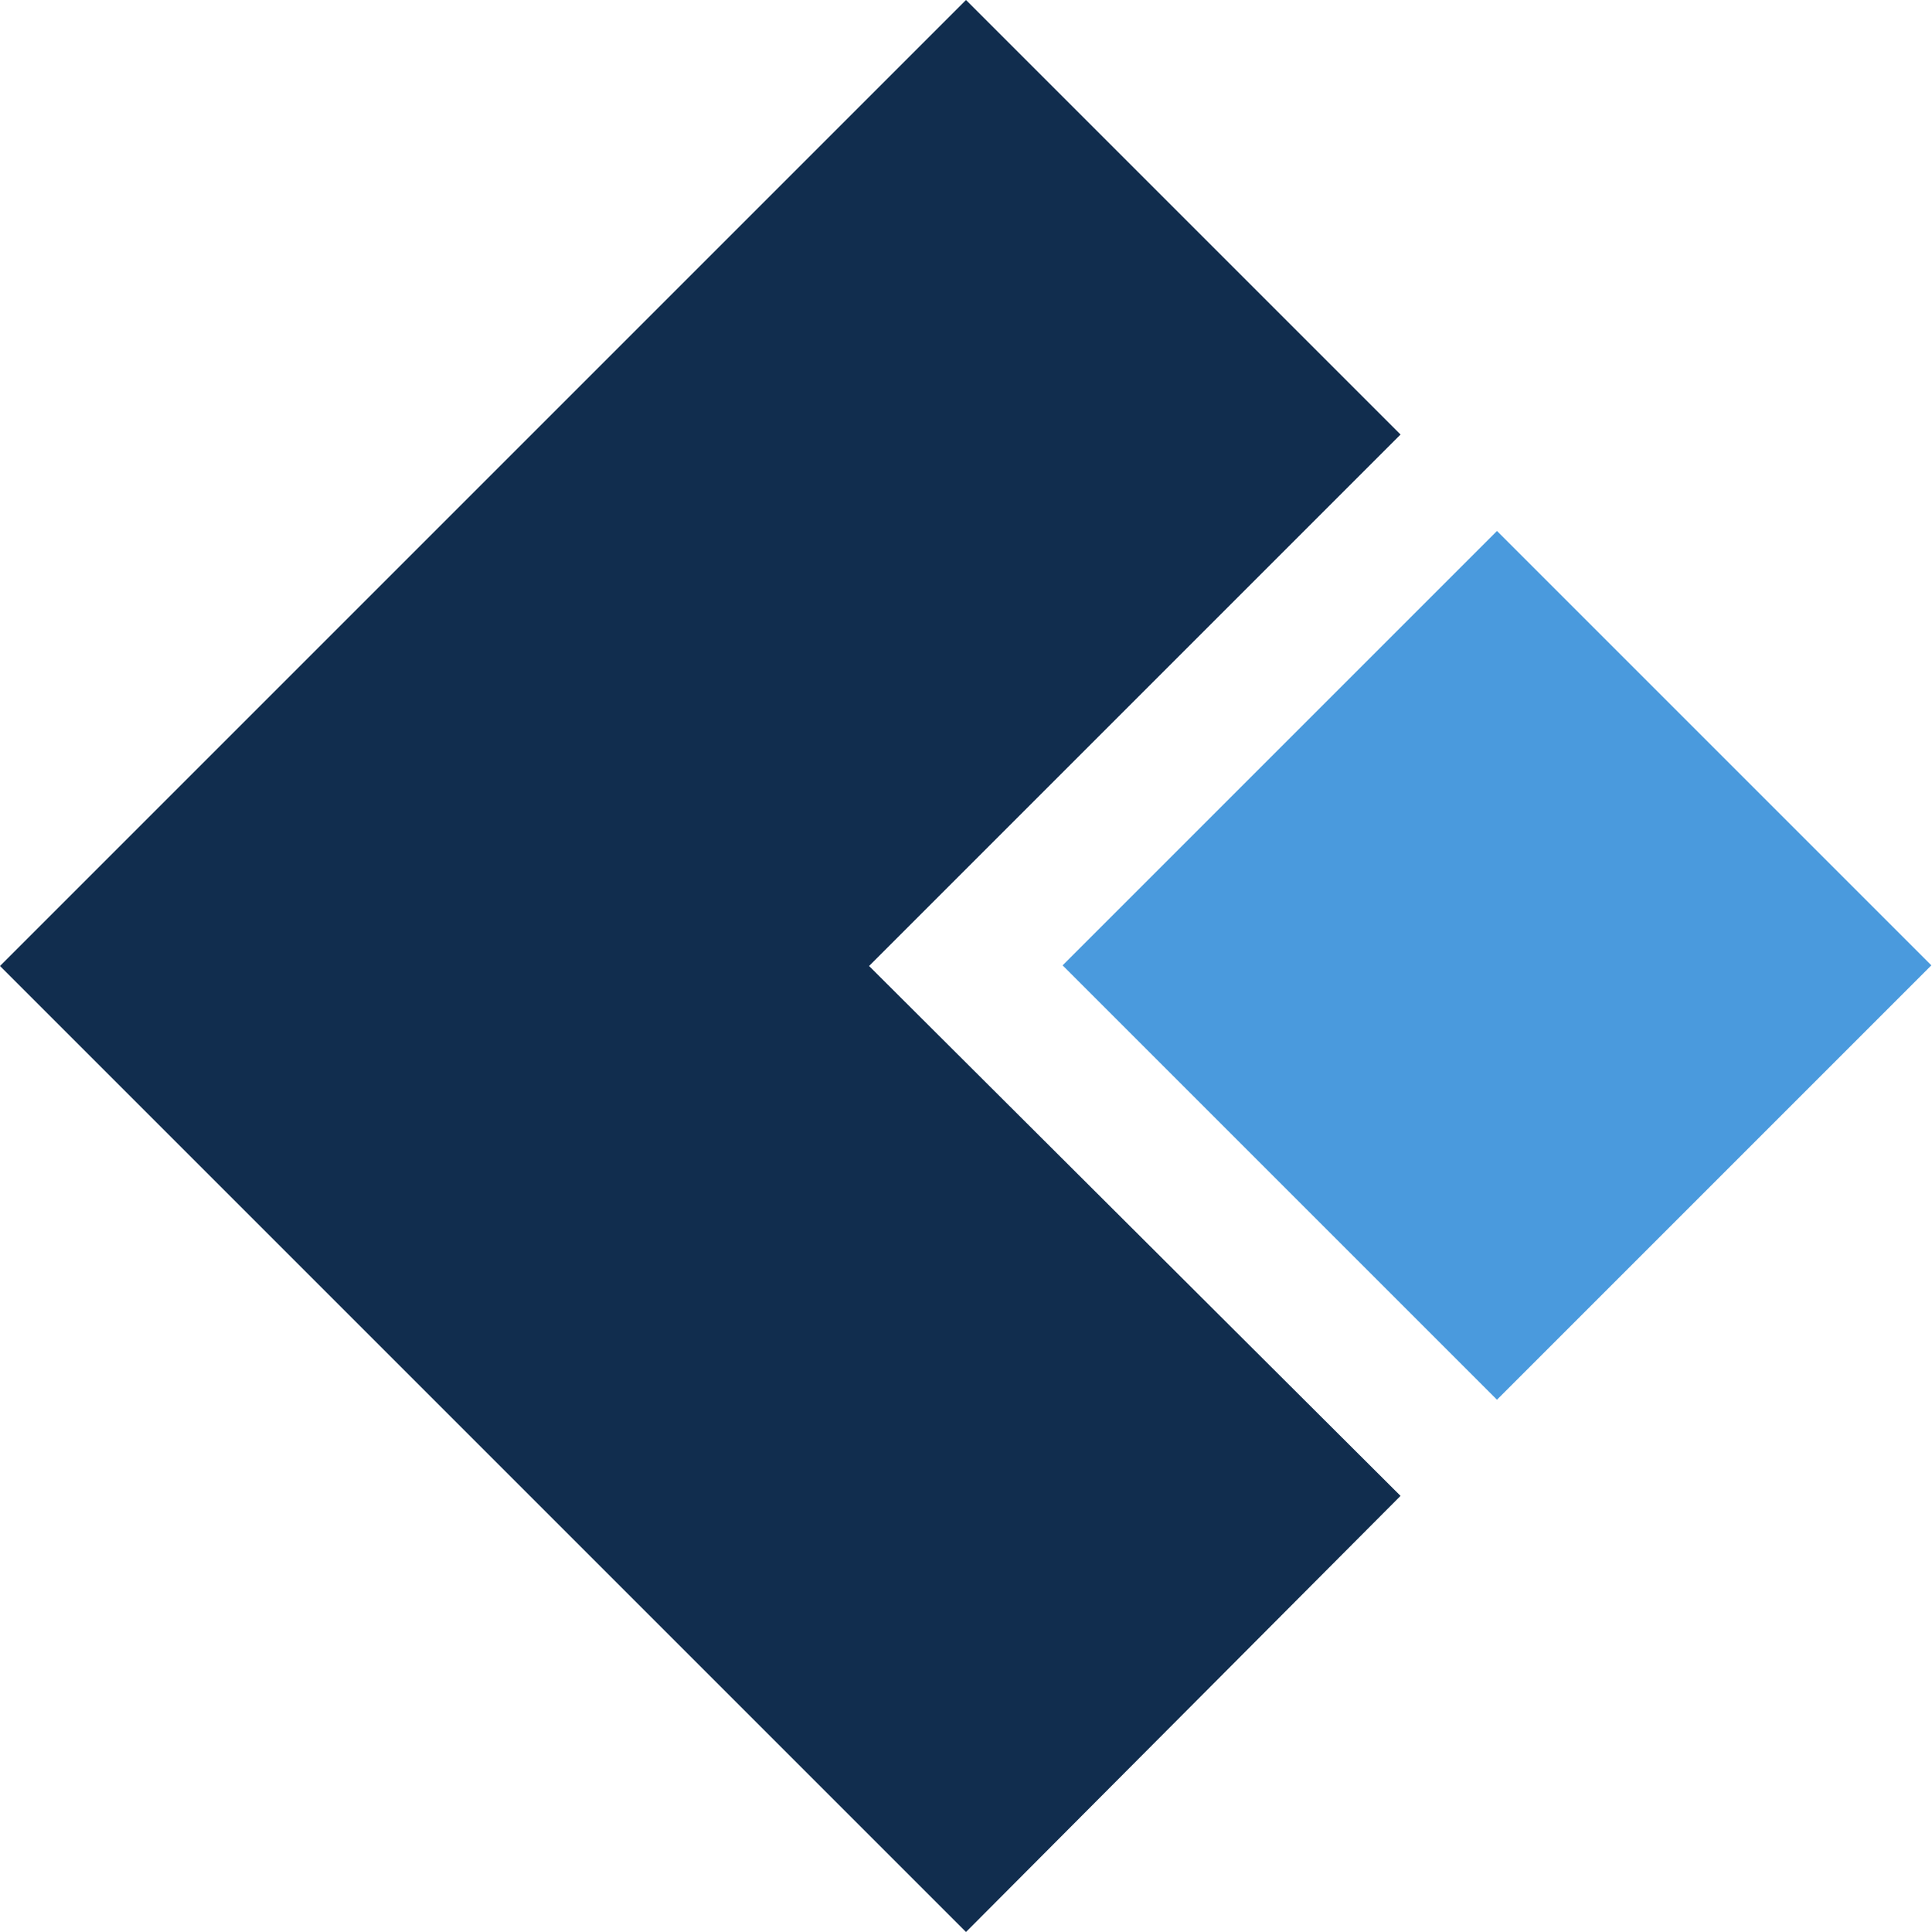
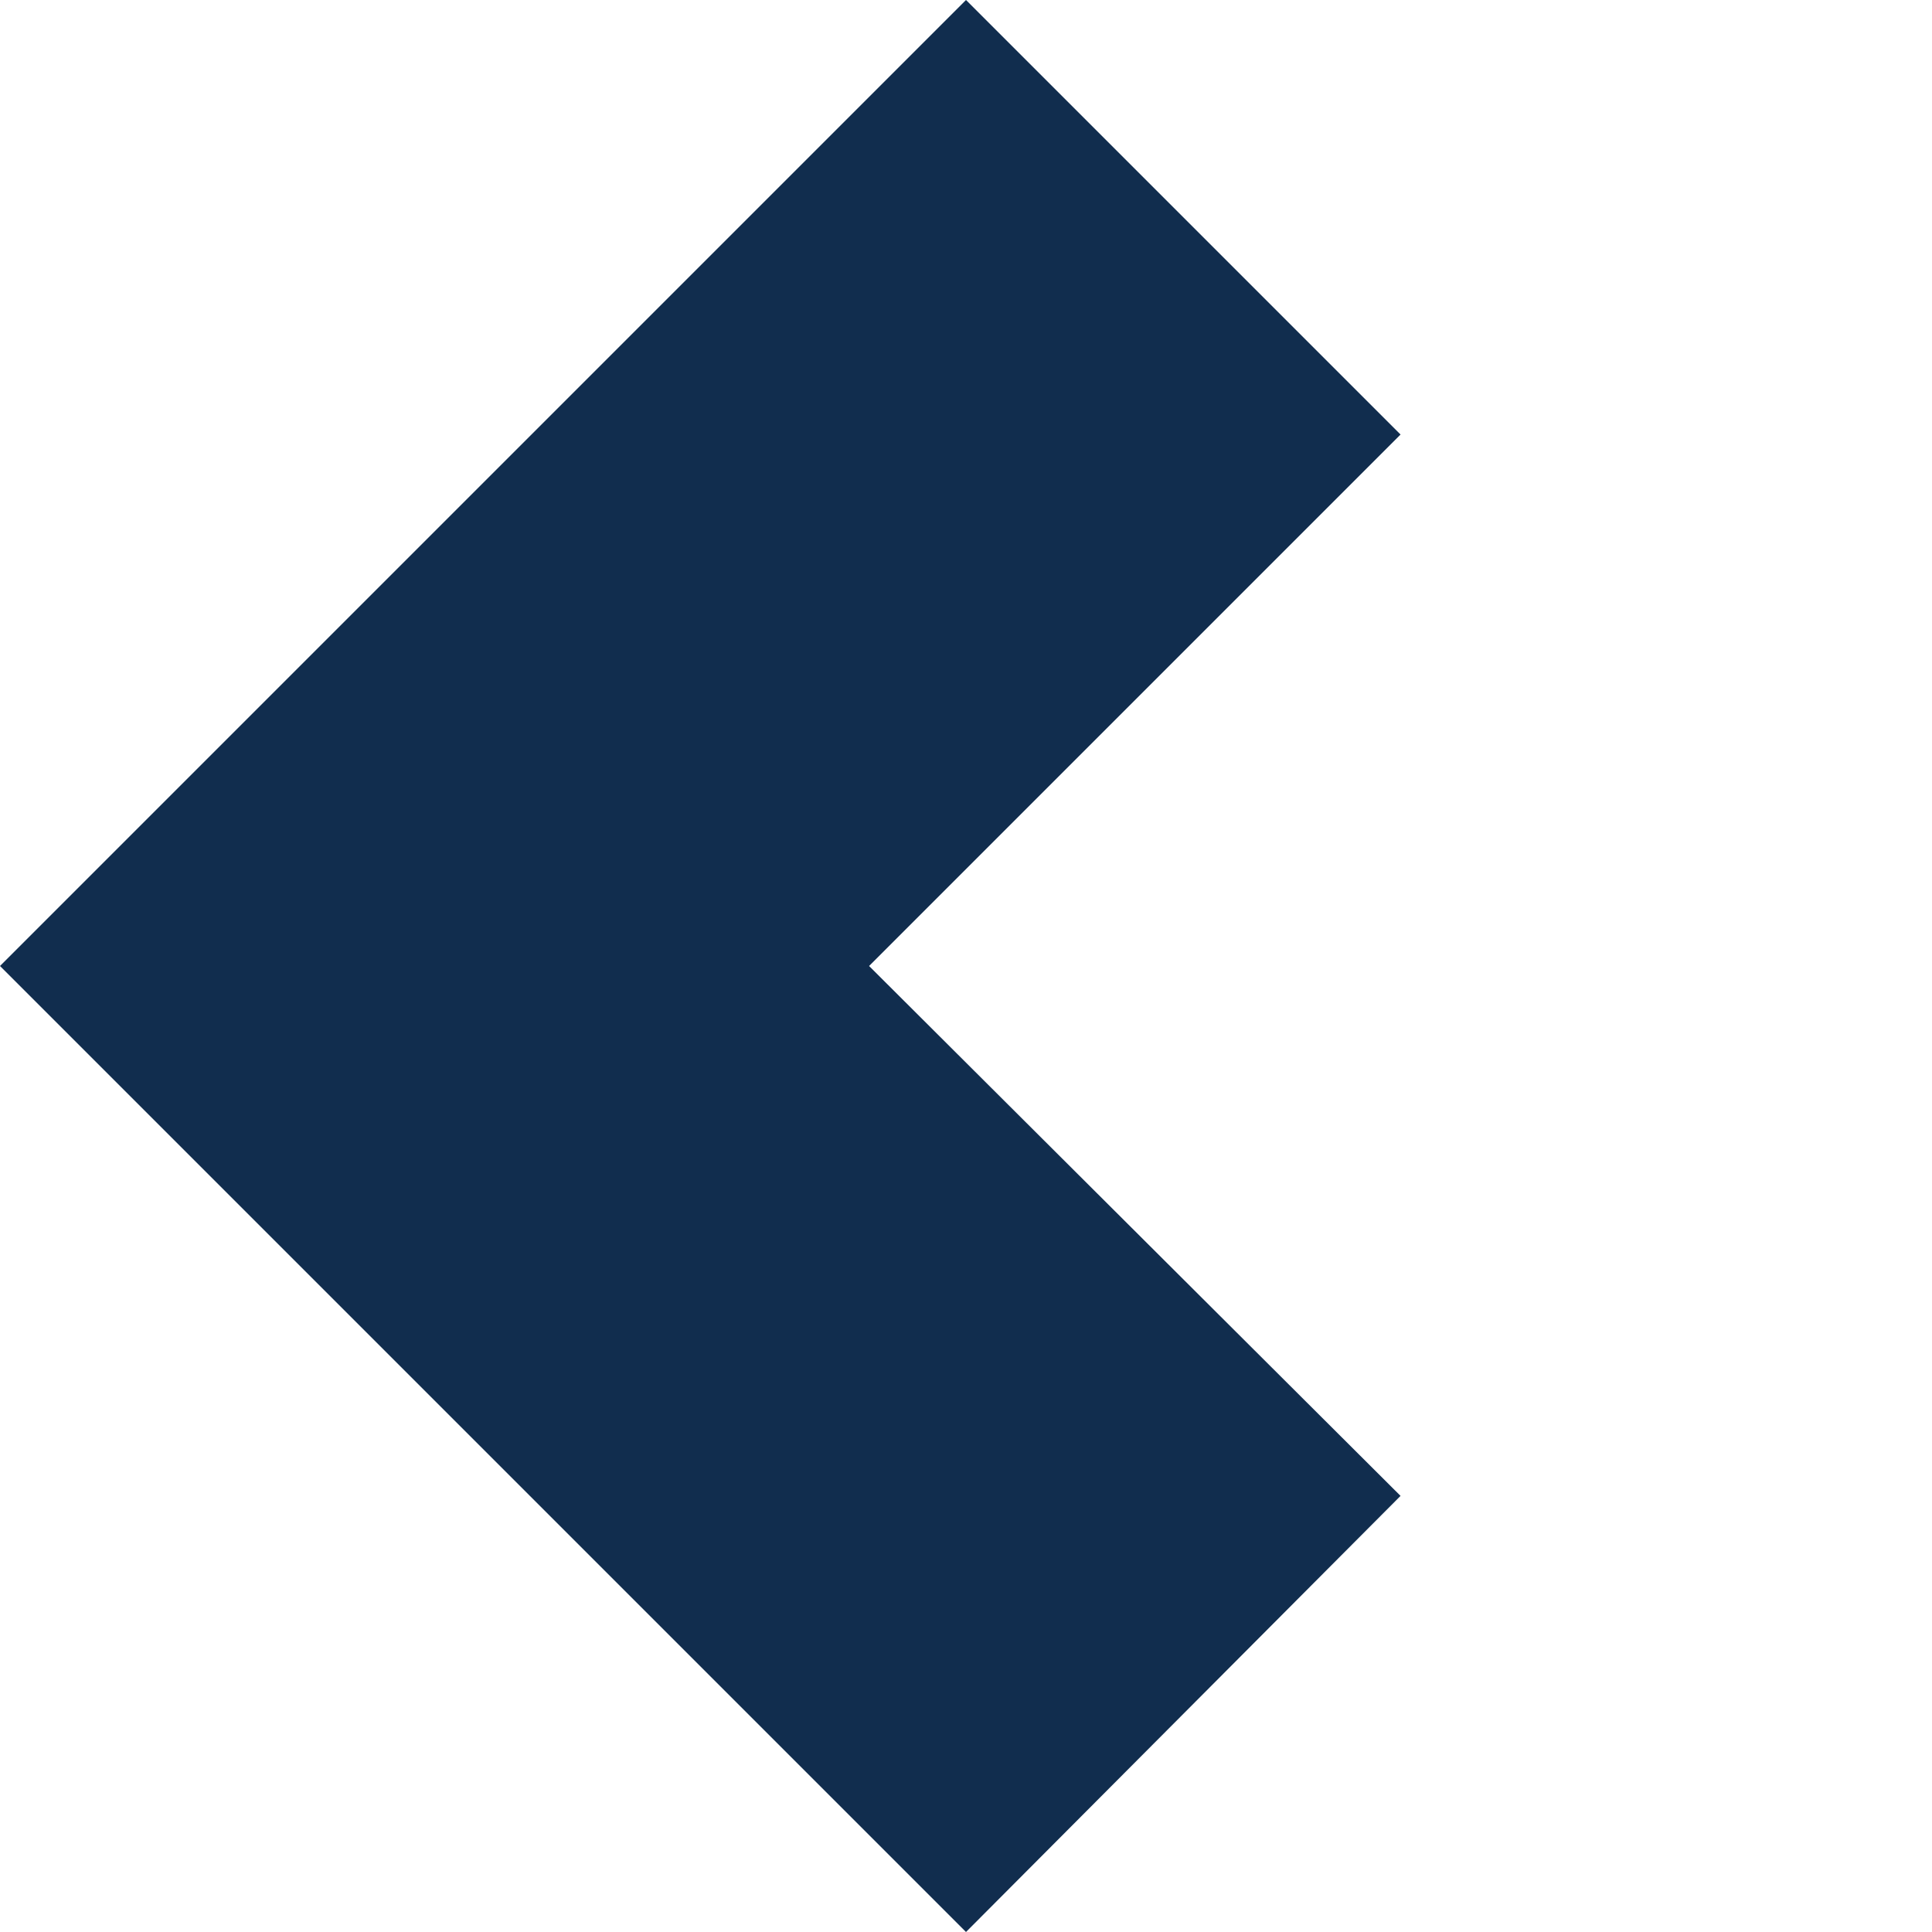
<svg xmlns="http://www.w3.org/2000/svg" viewBox="0 0 12.36 12.36">
  <defs>
    <style>.cls-1{fill:#112d4e;}.cls-2{fill:#4a9add;}</style>
  </defs>
  <title>logomark_b</title>
  <g id="レイヤー_2" data-name="レイヤー 2">
    <g id="レイヤー_1-2" data-name="レイヤー 1">
      <polygon class="cls-1" points="5.56 6.18 8.96 9.57 6.18 12.36 2.78 8.96 0 6.18 2.78 3.4 6.18 0 8.96 2.78 5.56 6.18" />
-       <rect class="cls-2" x="7.61" y="4.21" width="3.93" height="3.93" transform="translate(-1.56 8.58) rotate(-45)" />
    </g>
  </g>
</svg>